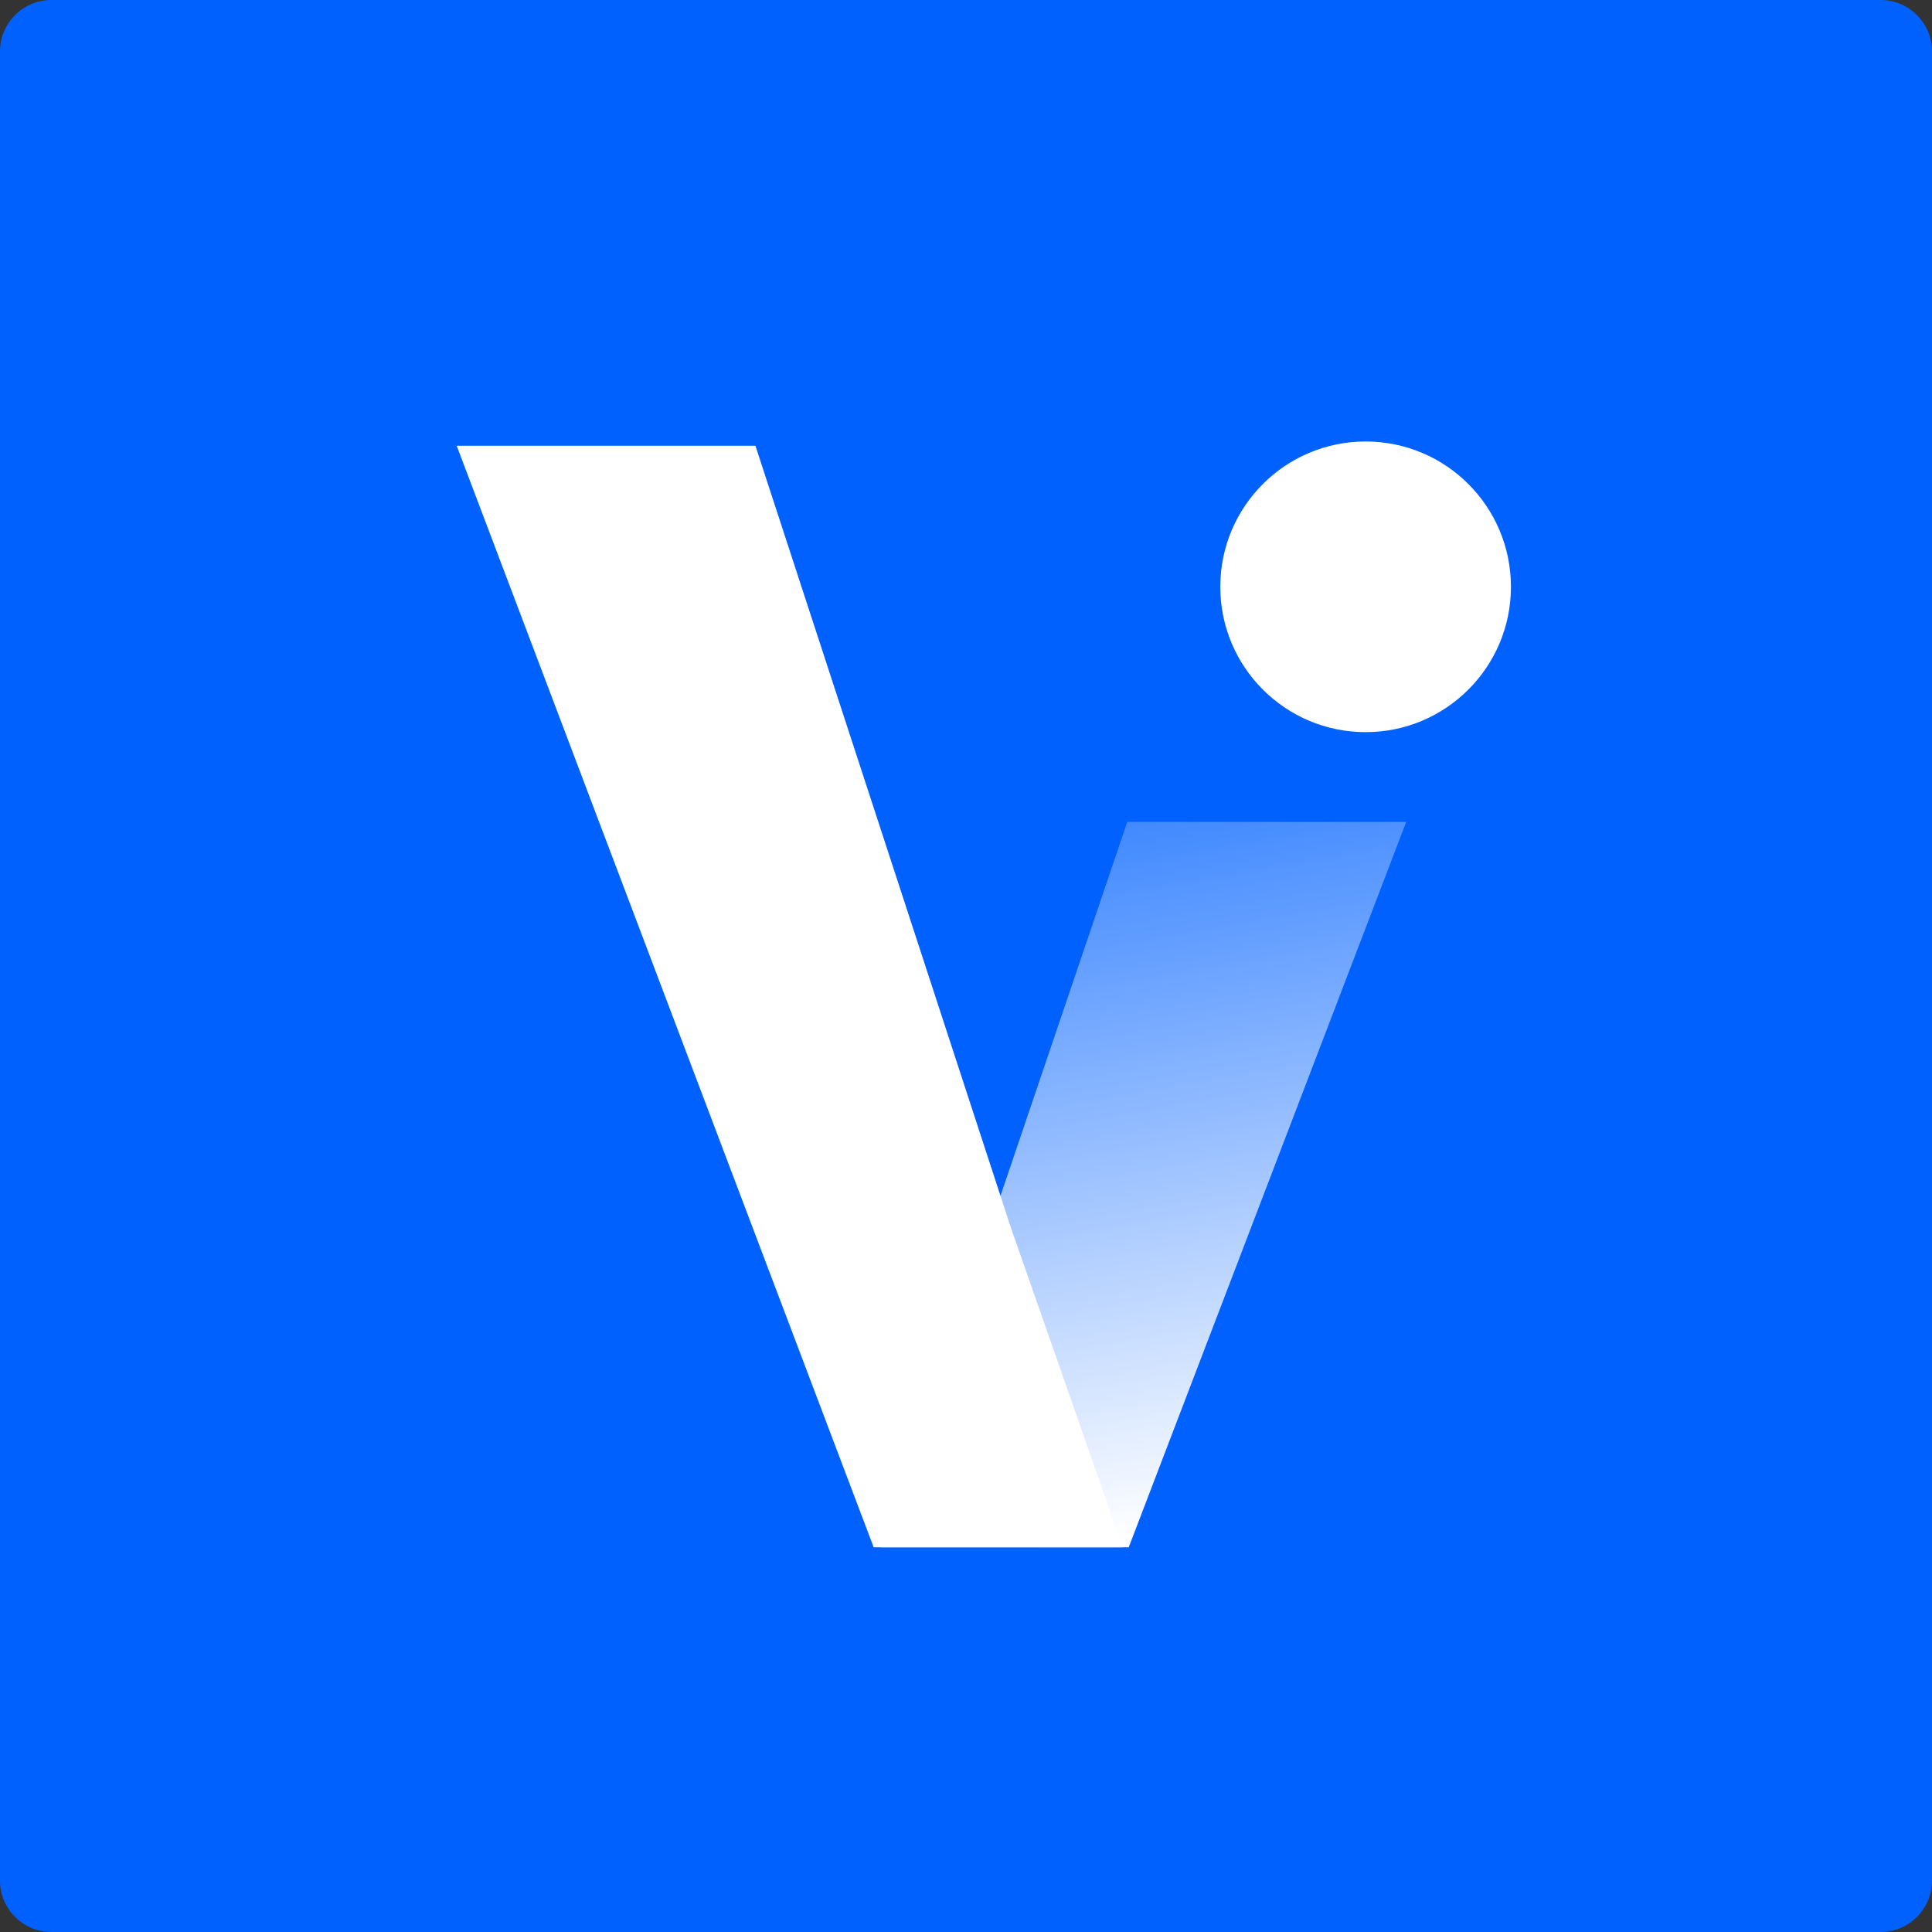
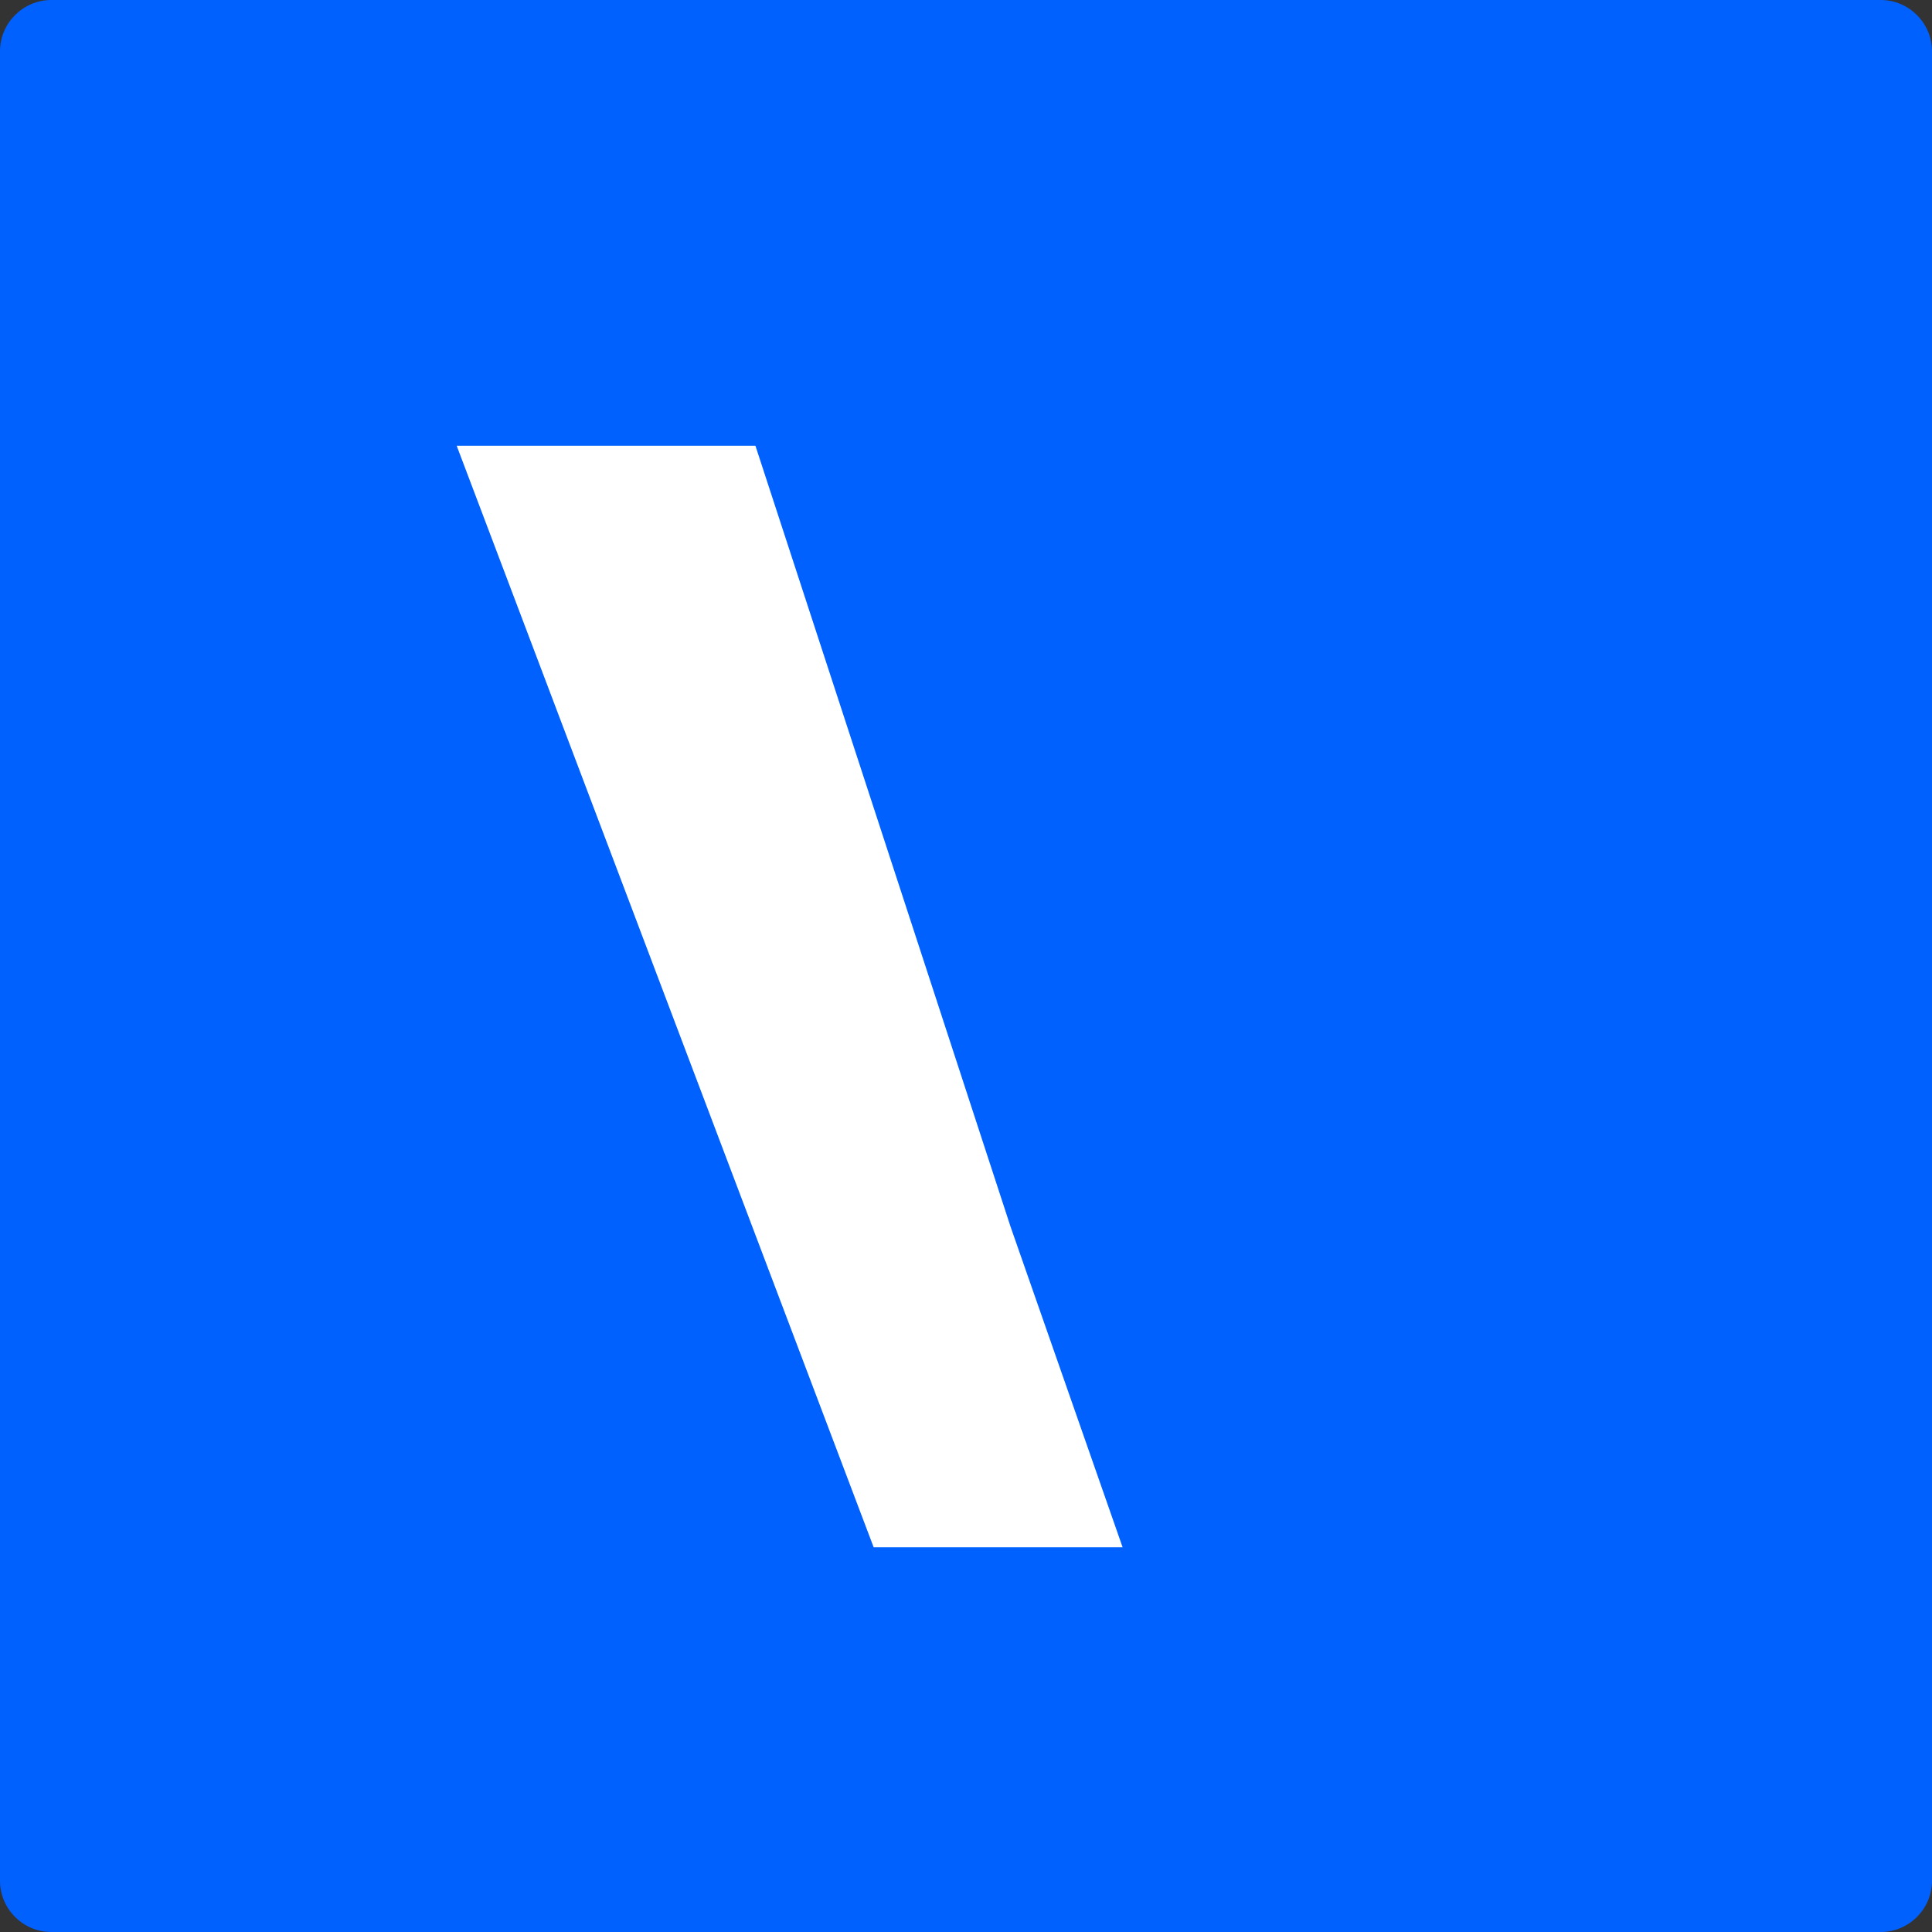
<svg xmlns="http://www.w3.org/2000/svg" width="113px" height="113px" viewBox="0 0 113 113" version="1.1">
  <rect x="0" y="0" width="113" height="113" fill="#333333" stroke="none" />
  <title>vispato-logo</title>
  <defs>
    <linearGradient x1="56.144%" y1="98.139%" x2="43.764%" y2="1.121%" id="linearGradient-1">
      <stop stop-color="#FFFFFF" offset="0%" />
      <stop stop-color="#FFFFFF" stop-opacity="0.26" offset="100%" />
    </linearGradient>
  </defs>
  <g id="⚙️-Symbols" stroke="none" stroke-width="1" fill="none" fill-rule="evenodd">
    <g id="vispato-logo">
      <g id="Group" fill="#0061FF">
        <path d="M113,110 C113,111.65 111.65,113 110,113 L3,113 C1.35,113 0,111.65 0,110 L0,3 C0,1.35 1.35,0 3,0 L110,0 C111.65,0 113,1.35 113,3 L113,110 Z" id="Combined-Shape" />
      </g>
      <g id="Group" transform="translate(26, 25)" fill-rule="nonzero">
        <polygon id="Path" fill="#FFFFFF" points="39.66 65.5 25.1 65.5 0.711 1.072 18.184 1.072 33.108 46.754" />
-         <polygon id="Path" fill="url(#linearGradient-1)" points="56.248 23.072 40.017 65.5 25.544 65.5 39.933 23.072 55.494 23.072" />
-         <circle id="Oval" fill="#FFFFFF" cx="53.873" cy="9.322" r="8.5" />
      </g>
    </g>
  </g>
</svg>